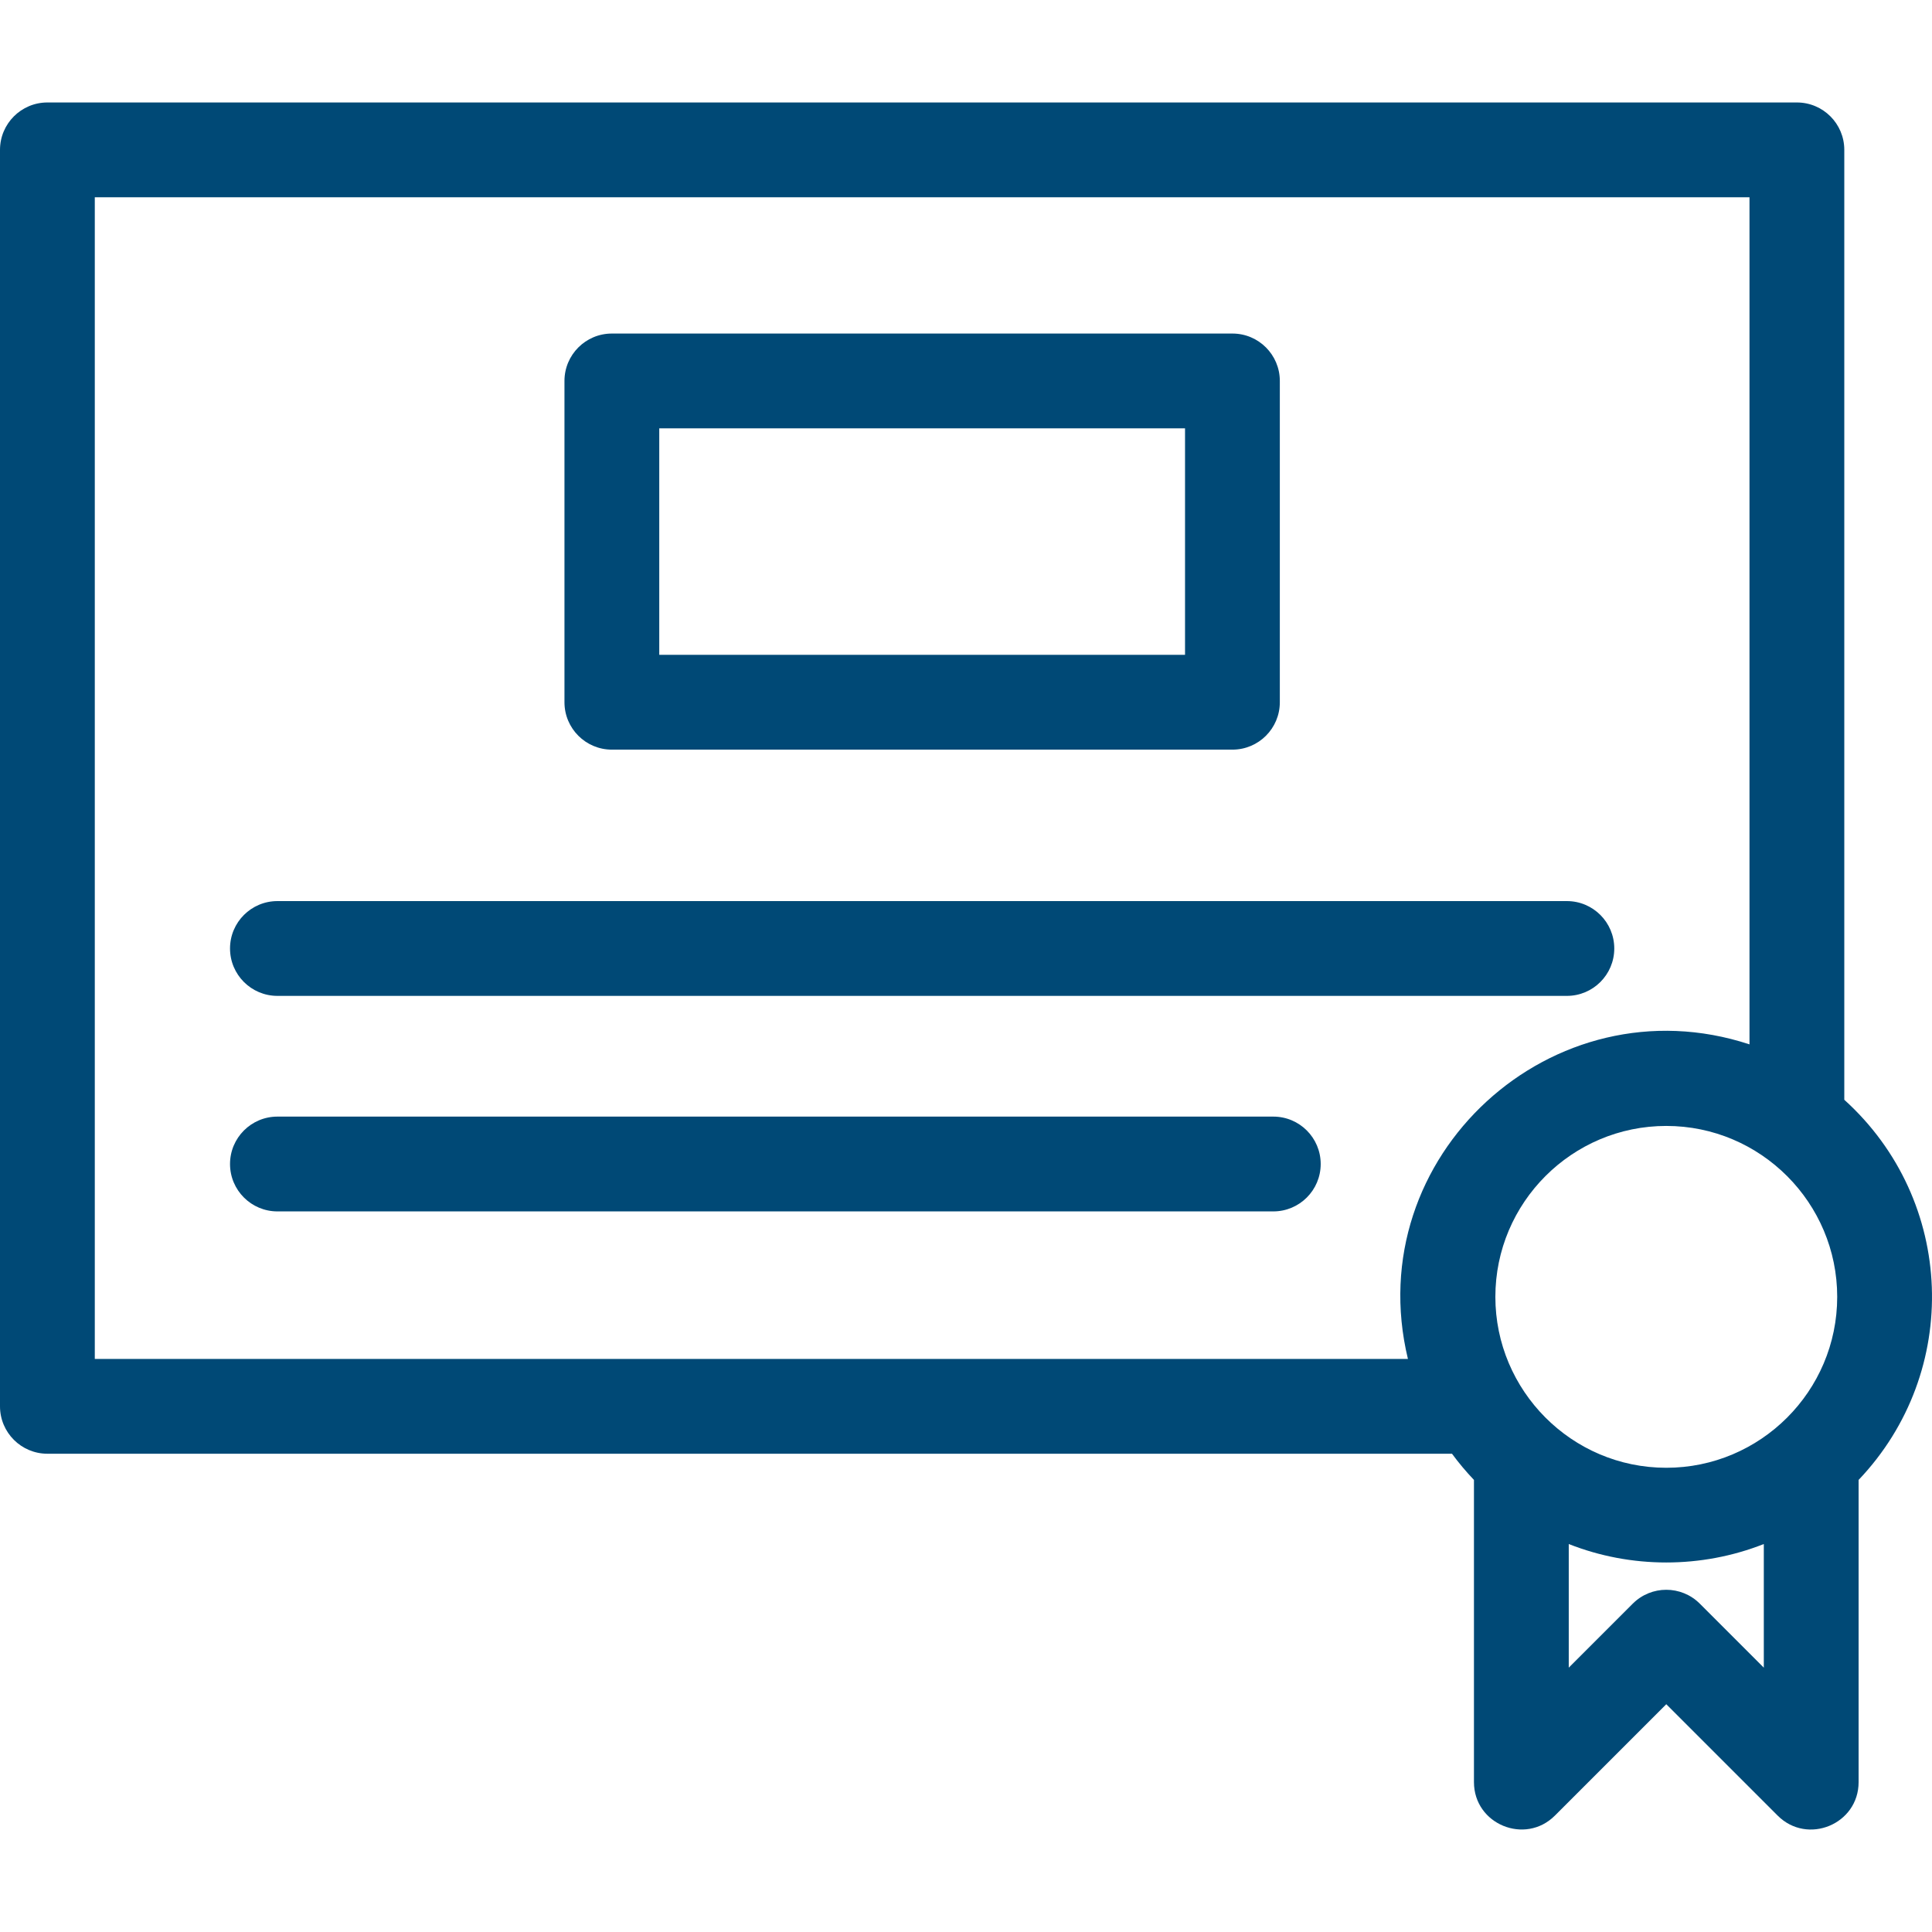
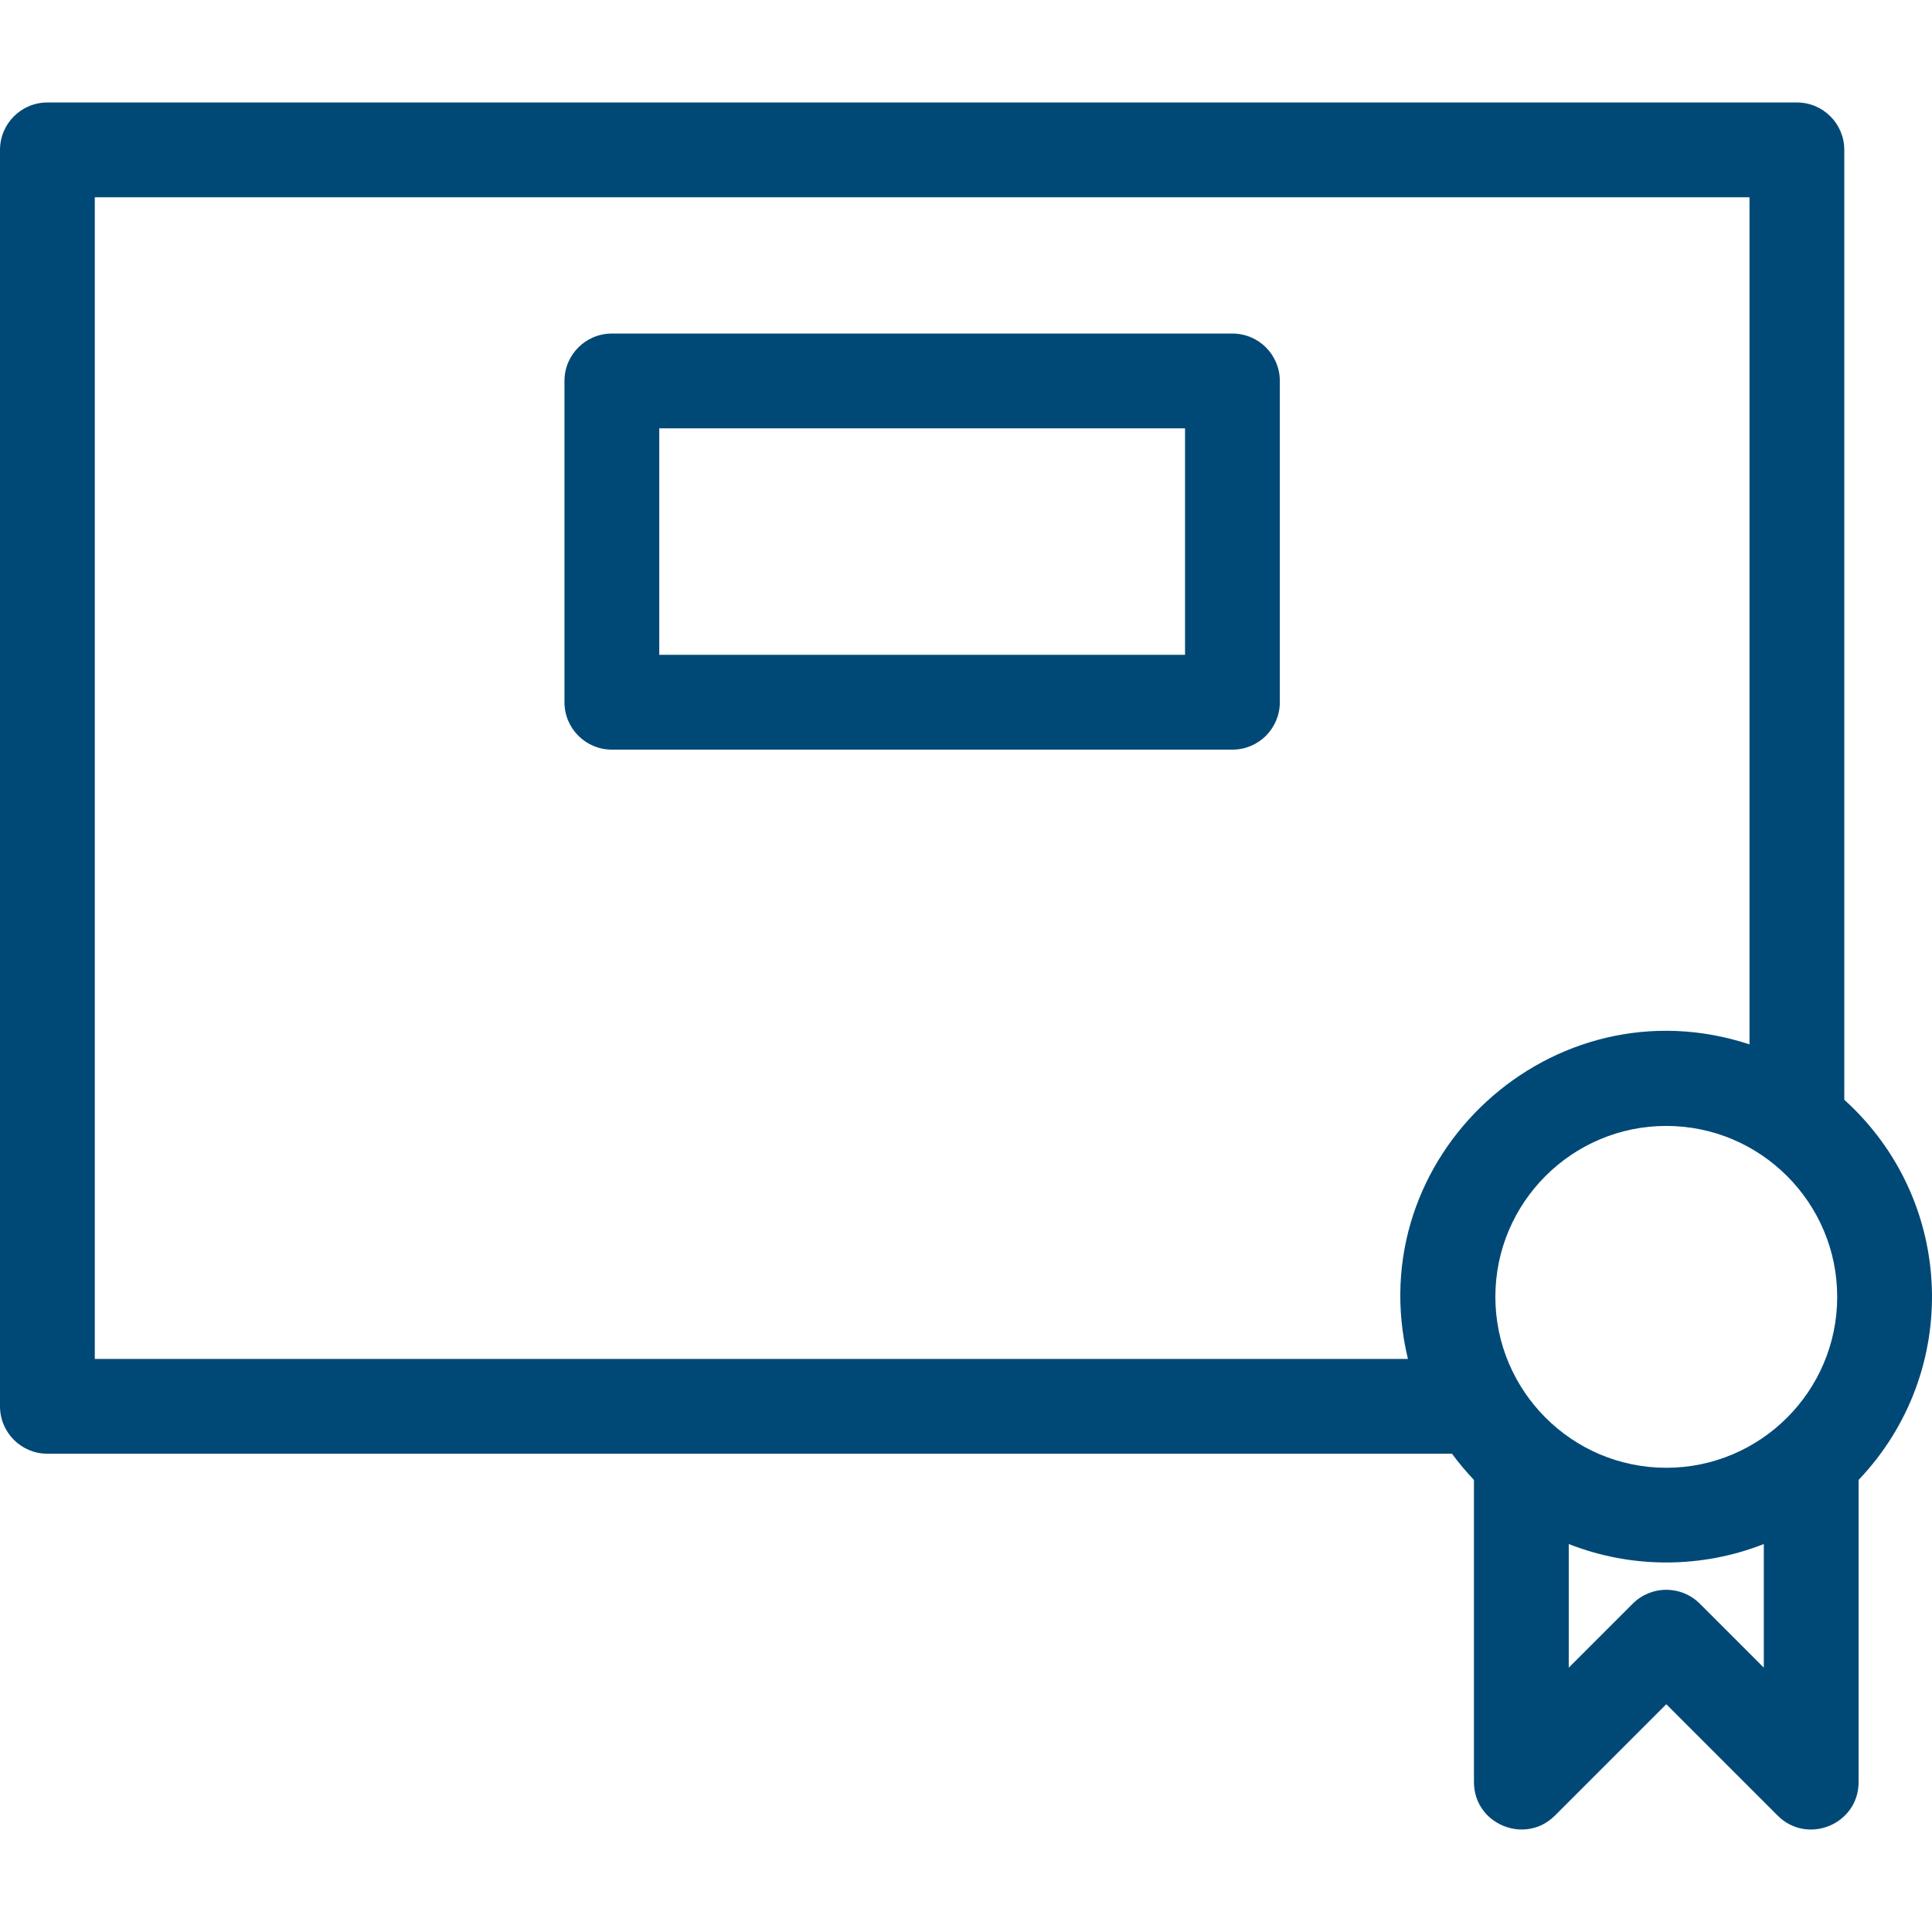
<svg xmlns="http://www.w3.org/2000/svg" width="100%" height="100%" viewBox="0 0 800 800" version="1.1" xml:space="preserve" style="fill-rule:evenodd;clip-rule:evenodd;stroke-linejoin:round;stroke-miterlimit:2;">
  <g>
    <g>
      <g>
-         <path d="M648.809,373.121L114.875,373.121C104.037,373.121 95.249,381.909 95.249,392.748C95.249,403.589 104.037,412.374 114.875,412.374L648.809,412.374C659.65,412.374 668.435,403.586 668.435,392.748C668.435,381.909 659.65,373.121 648.809,373.121Z" style="fill:rgb(0,73,118);fill-rule:nonzero;" />
-         <path d="M527.247,462.362L114.875,462.362C104.037,462.362 95.249,471.15 95.249,481.988C95.249,492.827 104.037,501.615 114.875,501.615L527.247,501.615C538.088,501.615 546.873,492.827 546.873,481.988C546.873,471.147 538.091,462.362 527.247,462.362Z" style="fill:rgb(0,73,118);fill-rule:nonzero;" />
        <path d="M253.359,310.409L510.323,310.409C521.164,310.409 529.949,301.622 529.949,290.783L529.949,157.741C529.949,146.903 521.164,138.115 510.323,138.115L253.359,138.115C242.52,138.115 233.732,146.903 233.732,157.741L233.732,290.78C233.732,301.622 242.52,310.409 253.359,310.409ZM272.985,177.368L490.696,177.368L490.696,271.154L272.985,271.154L272.985,177.368Z" style="fill:rgb(0,73,118);fill-rule:nonzero;" />
        <path d="M763.682,455.39L763.682,62.057C763.682,51.219 754.896,42.431 744.055,42.431L19.627,42.431C8.788,42.431 0,51.219 0,62.057L0,582.332C0,593.171 8.788,601.959 19.627,601.959L601.24,601.959C604.039,605.769 607.08,609.385 610.335,612.803L610.335,737.932C610.335,755.428 631.559,764.085 643.842,751.809L689.971,705.678L736.103,751.809C748.421,764.122 769.61,755.406 769.61,737.932L769.61,612.803C812.238,568.035 809.8,497.083 763.682,455.39ZM582.992,562.703L39.253,562.703L39.253,81.684L724.428,81.684L724.428,432.452C642.971,405.637 562.786,478.88 582.992,562.703ZM730.354,690.545L703.849,664.04C696.188,656.382 683.76,656.376 676.091,664.04L649.588,690.543L649.588,639.348C675.394,649.535 704.529,649.538 730.356,639.348L730.356,690.545L730.354,690.545ZM689.971,607.775C650.75,607.775 619.198,575.771 619.198,536.999C619.198,497.981 650.94,466.226 689.971,466.226C729.077,466.226 760.747,498.079 760.747,536.999C760.744,576.105 728.914,607.775 689.971,607.775Z" style="fill:rgb(0,73,118);fill-rule:nonzero;" />
      </g>
    </g>
  </g>
</svg>